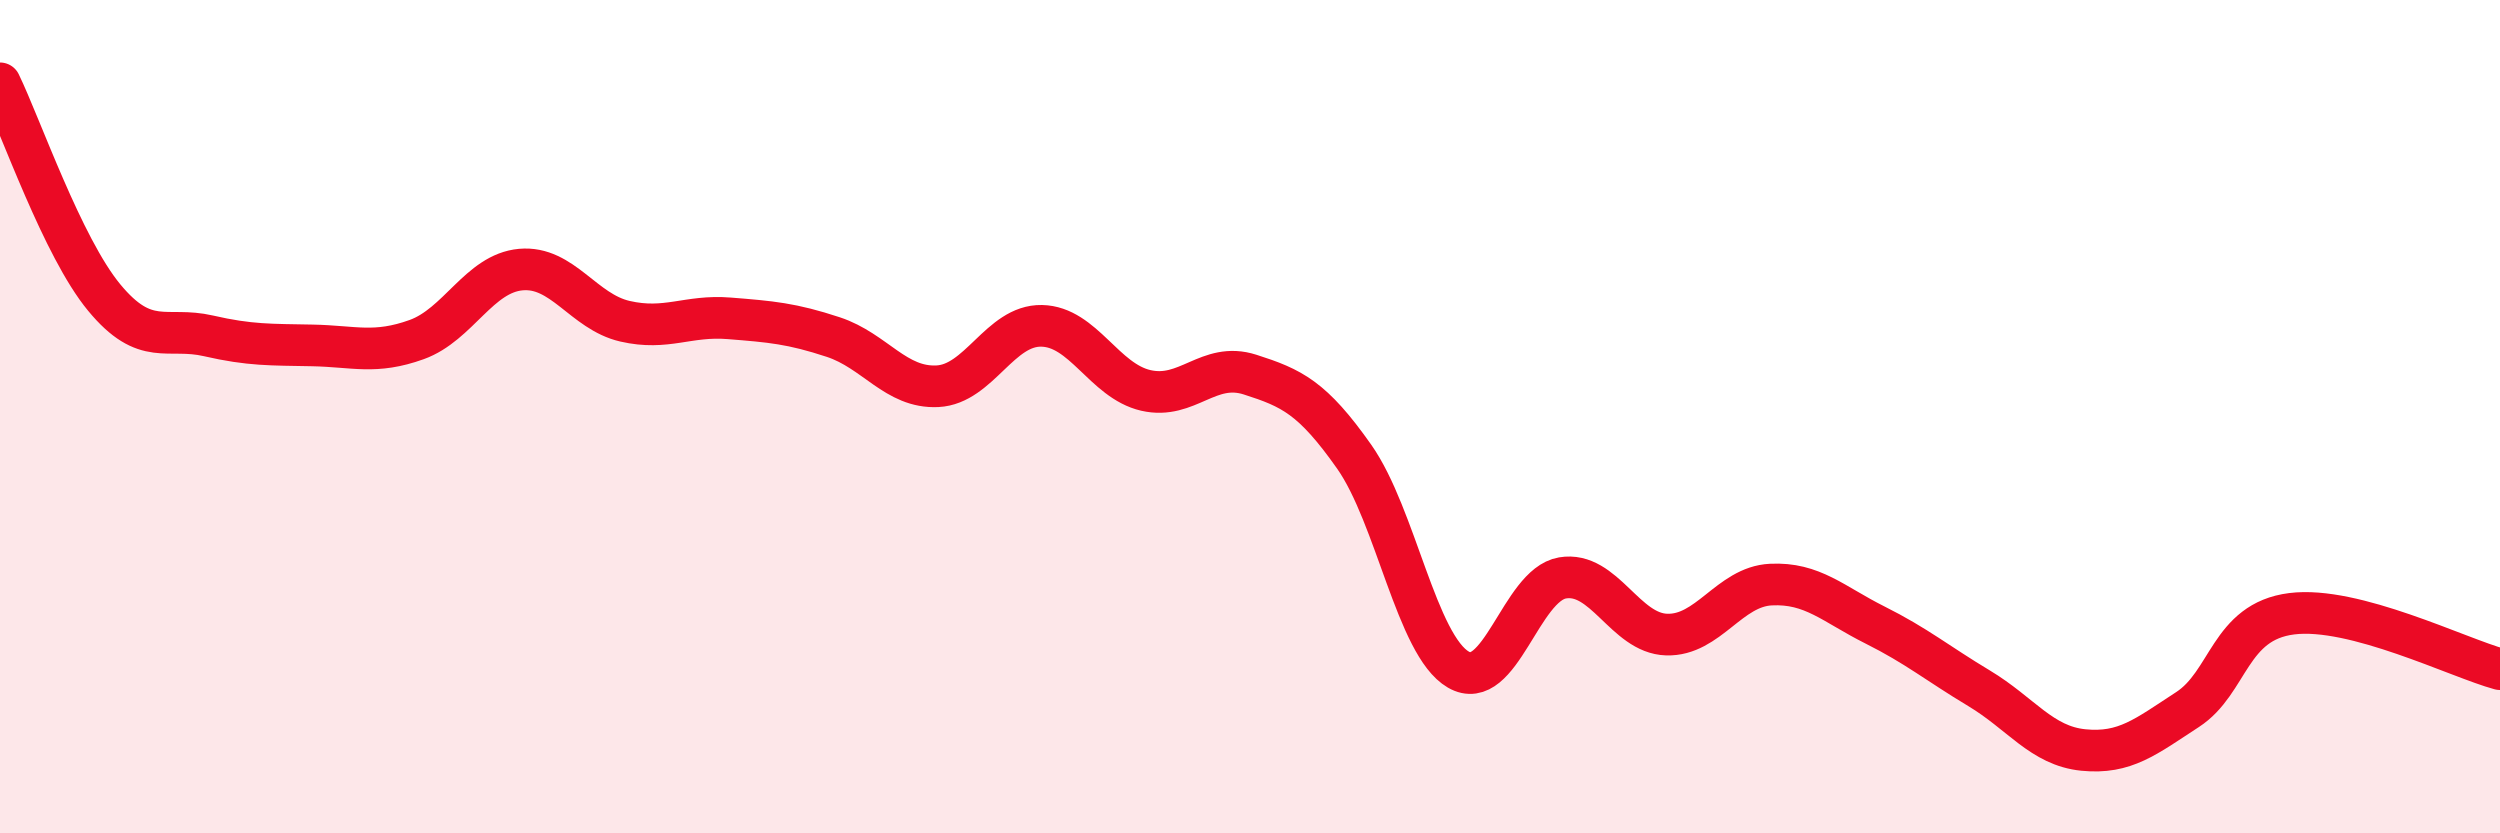
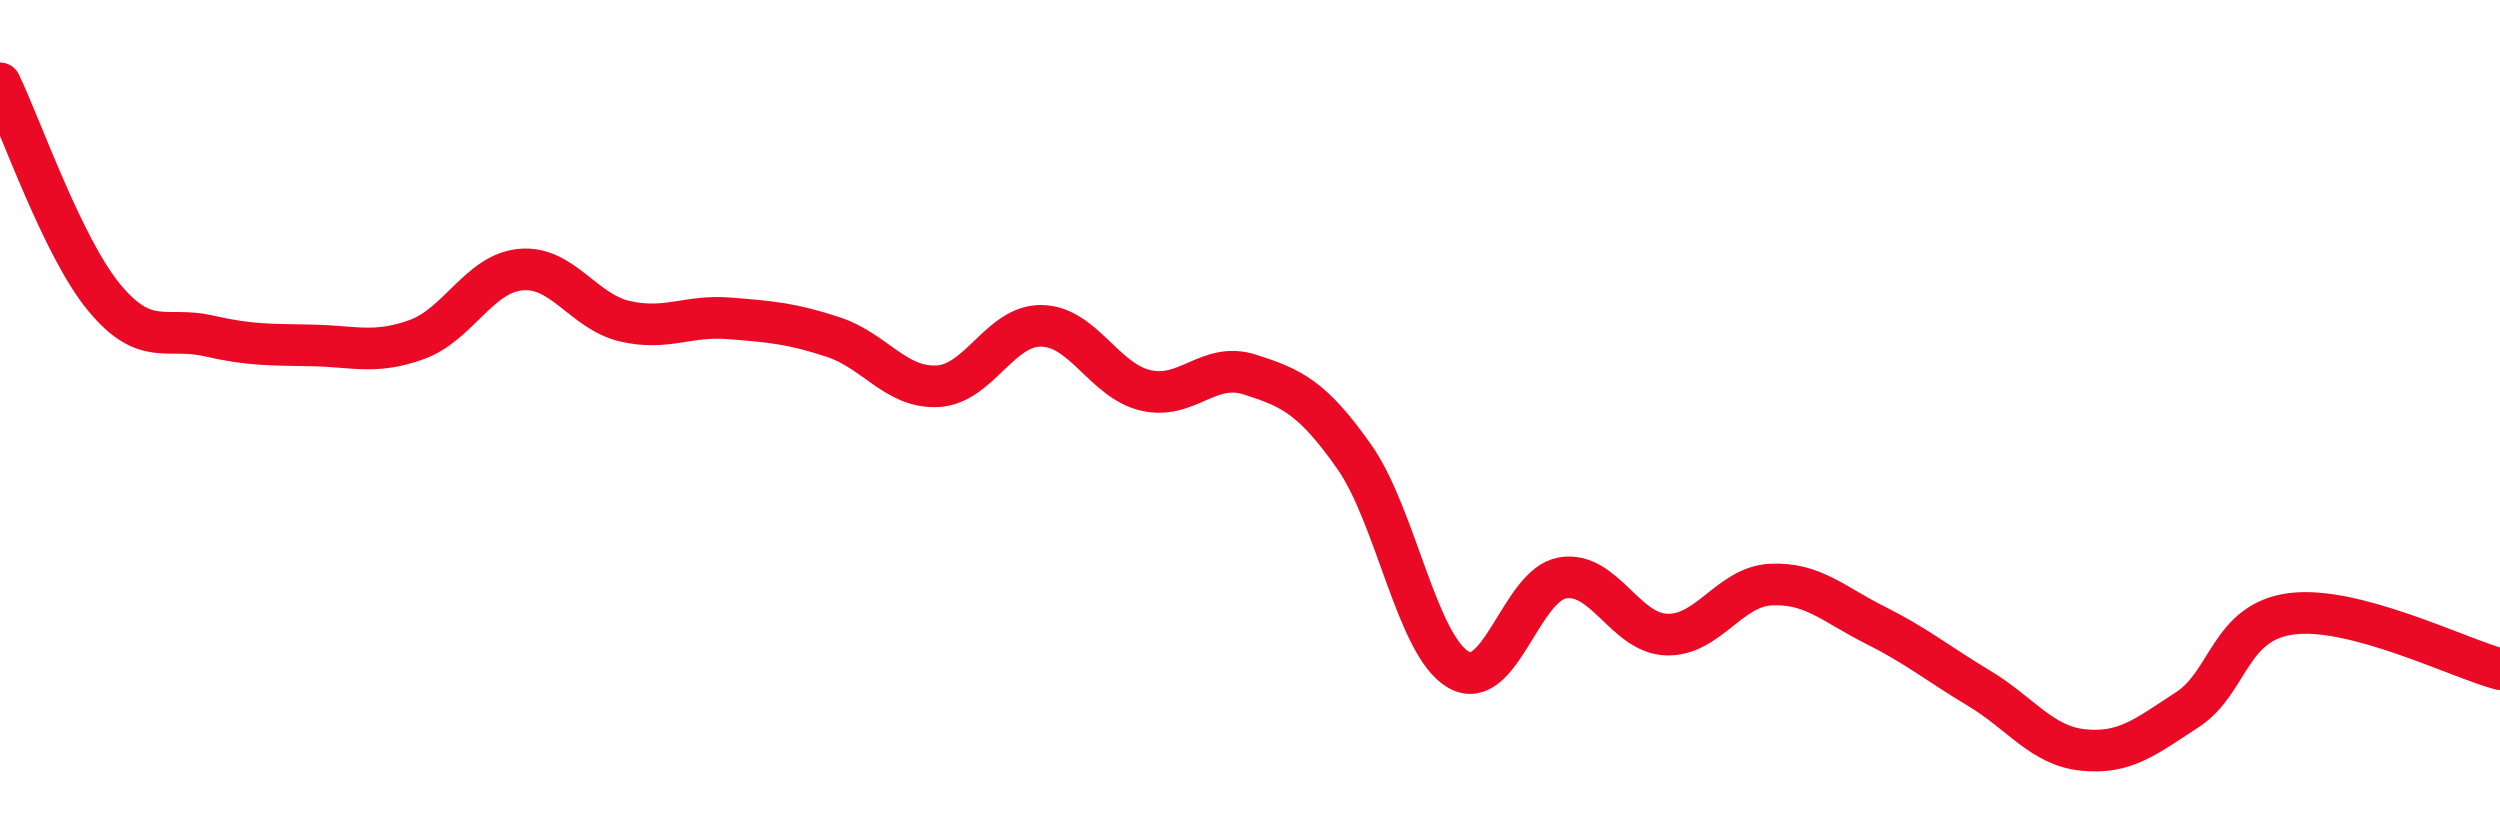
<svg xmlns="http://www.w3.org/2000/svg" width="60" height="20" viewBox="0 0 60 20">
-   <path d="M 0,2 C 0.5,3.03 1.5,5.93 2.5,7.14 C 3.5,8.35 4,7.83 5,8.06 C 6,8.29 6.5,8.27 7.5,8.29 C 8.5,8.31 9,8.51 10,8.15 C 11,7.79 11.5,6.56 12.5,6.47 C 13.5,6.38 14,7.48 15,7.71 C 16,7.94 16.5,7.56 17.5,7.64 C 18.5,7.72 19,7.76 20,8.09 C 21,8.42 21.5,9.32 22.5,9.27 C 23.5,9.22 24,7.8 25,7.82 C 26,7.84 26.5,9.14 27.5,9.37 C 28.5,9.6 29,8.67 30,8.99 C 31,9.31 31.5,9.54 32.5,10.96 C 33.5,12.38 34,15.49 35,16.07 C 36,16.65 36.5,14.04 37.5,13.87 C 38.5,13.7 39,15.2 40,15.23 C 41,15.26 41.5,14.08 42.5,14.03 C 43.5,13.98 44,14.5 45,15 C 46,15.5 46.5,15.92 47.5,16.52 C 48.5,17.12 49,17.9 50,18 C 51,18.1 51.5,17.68 52.5,17.03 C 53.5,16.38 53.5,14.92 55,14.73 C 56.5,14.54 59,15.79 60,16.06L60 20L0 20Z" fill="#EB0A25" opacity="0.1" stroke-linecap="round" stroke-linejoin="round" />
  <path d="M 0,2 C 0.5,3.03 1.5,5.93 2.5,7.14 C 3.5,8.35 4,7.83 5,8.06 C 6,8.29 6.5,8.27 7.5,8.29 C 8.5,8.31 9,8.51 10,8.15 C 11,7.79 11.5,6.56 12.5,6.47 C 13.5,6.38 14,7.48 15,7.71 C 16,7.94 16.5,7.56 17.5,7.64 C 18.5,7.72 19,7.76 20,8.09 C 21,8.42 21.5,9.32 22.5,9.27 C 23.5,9.22 24,7.8 25,7.82 C 26,7.84 26.5,9.14 27.5,9.37 C 28.5,9.6 29,8.67 30,8.99 C 31,9.31 31.5,9.54 32.5,10.96 C 33.5,12.38 34,15.49 35,16.07 C 36,16.65 36.5,14.04 37.5,13.87 C 38.5,13.7 39,15.2 40,15.23 C 41,15.26 41.5,14.08 42.5,14.03 C 43.5,13.98 44,14.5 45,15 C 46,15.5 46.5,15.92 47.5,16.52 C 48.5,17.12 49,17.9 50,18 C 51,18.1 51.5,17.68 52.5,17.03 C 53.5,16.38 53.5,14.92 55,14.73 C 56.5,14.54 59,15.79 60,16.06" stroke="#EB0A25" stroke-width="1" fill="none" stroke-linecap="round" stroke-linejoin="round" />
</svg>